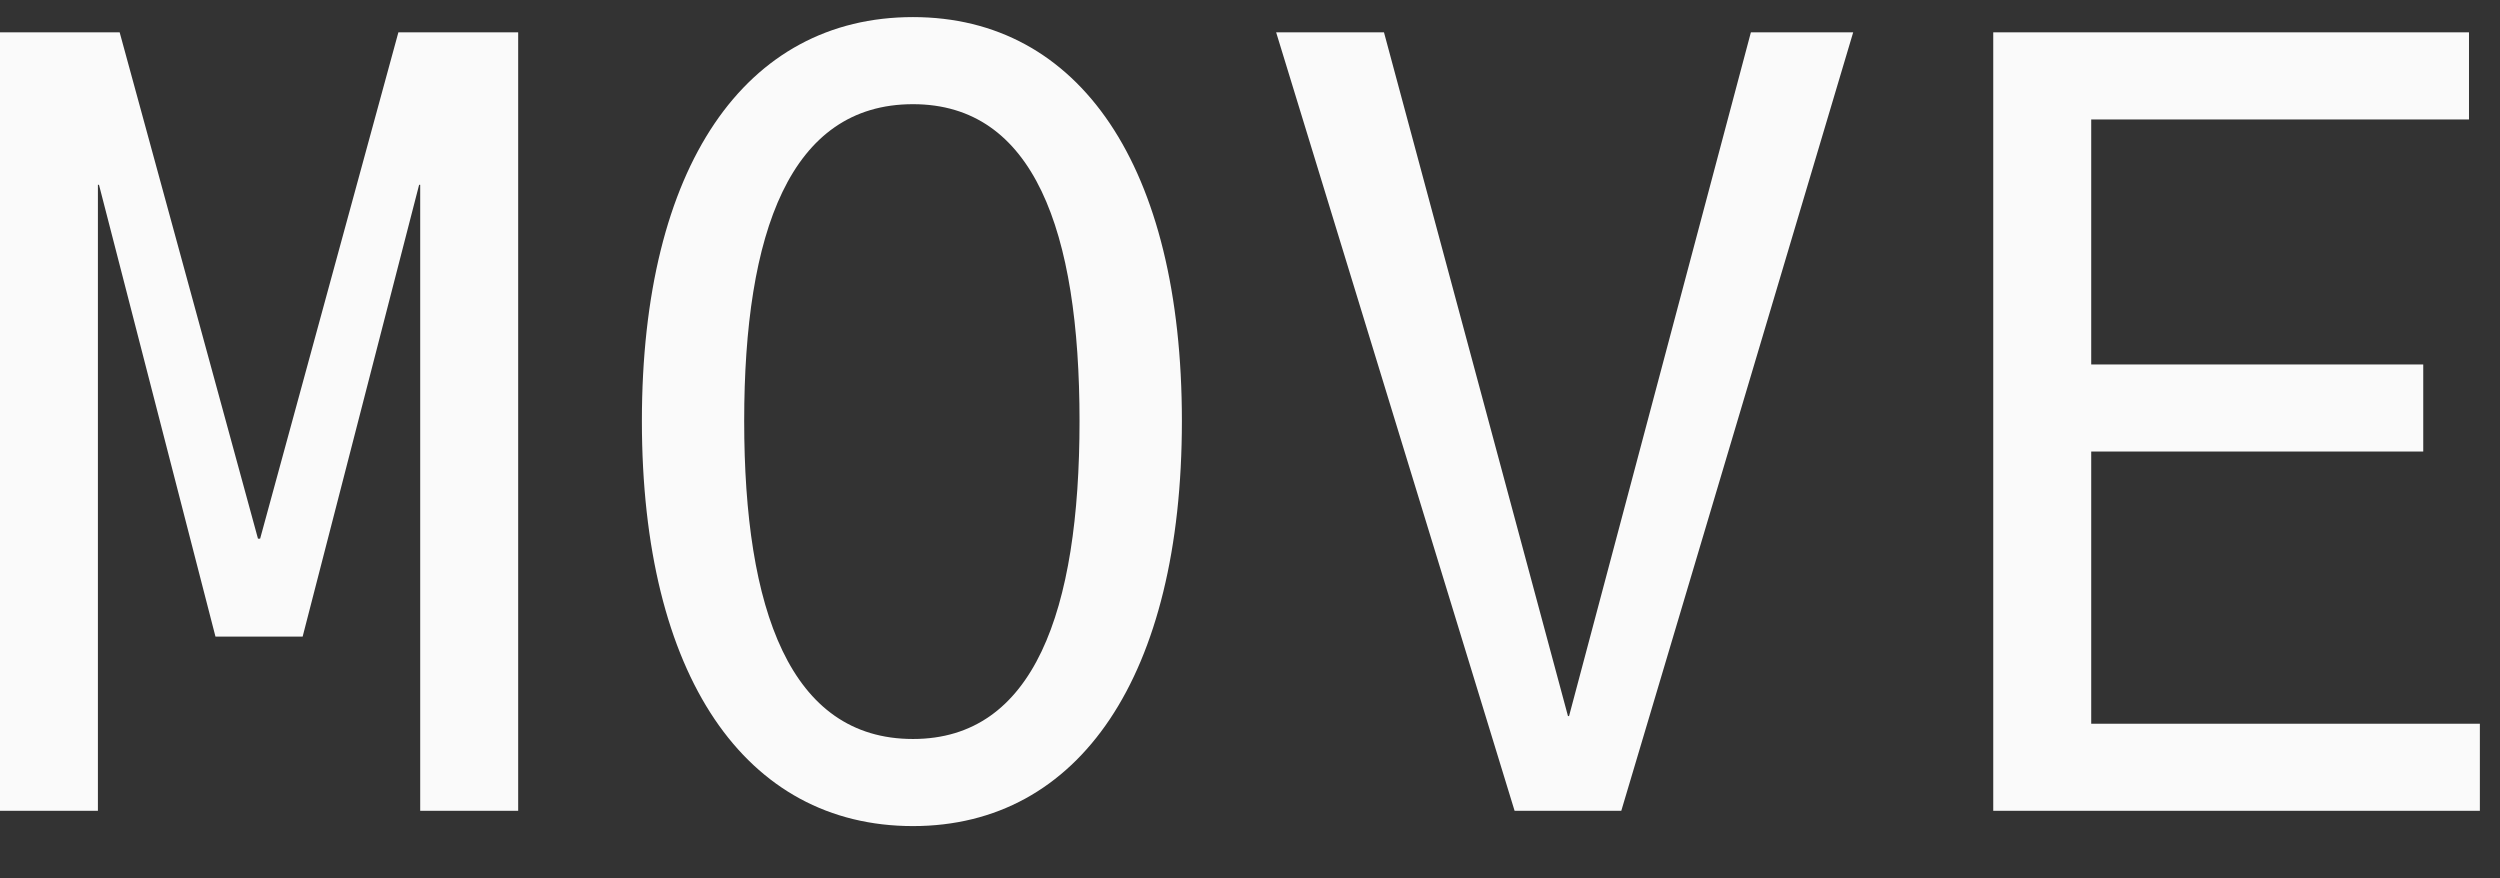
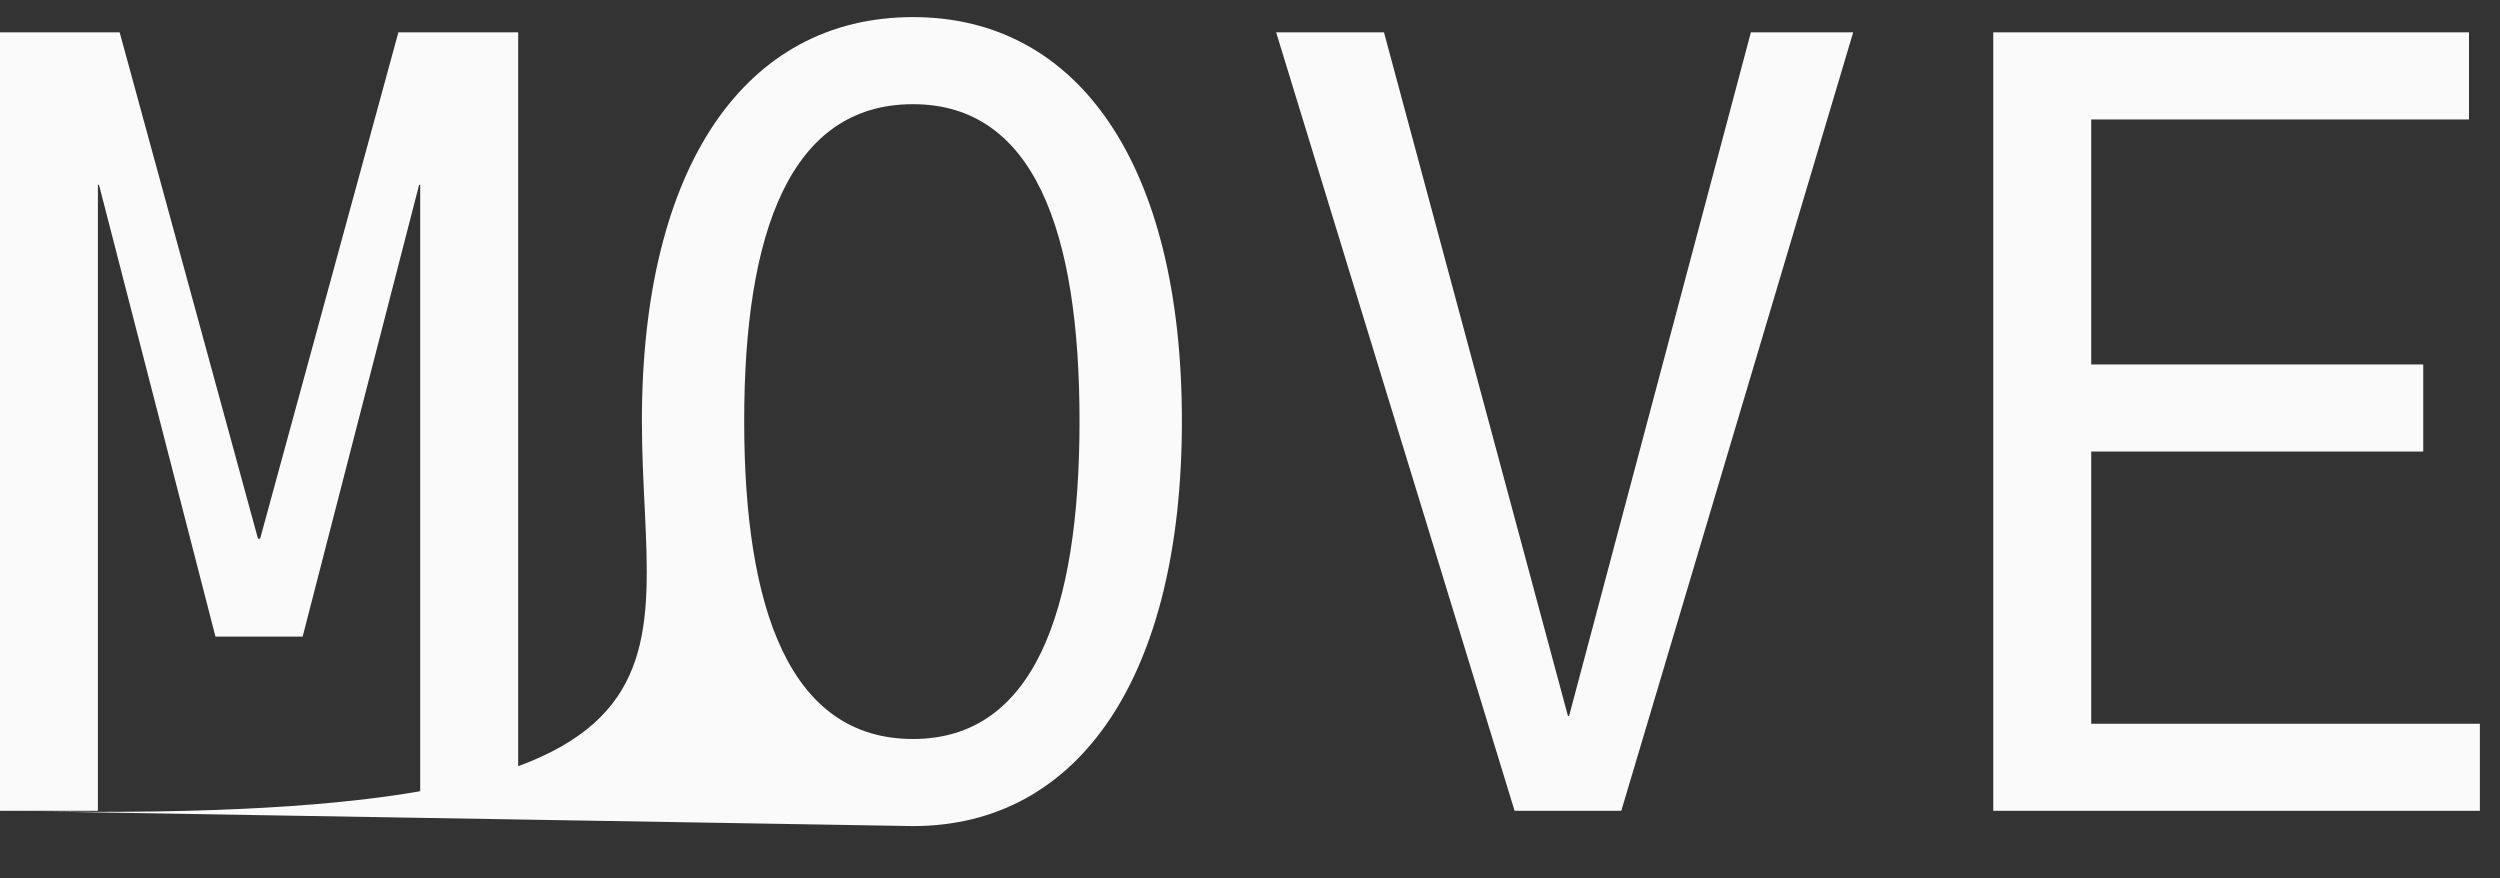
<svg xmlns="http://www.w3.org/2000/svg" width="37" height="13" viewBox="0 0 37 13" fill="none">
  <rect x="0" y="0" width="37" height="13" fill="#333333" stroke="none" />
-   <path d="M-0.001 12V0.479H1.771L3.818 7.972H3.85L5.896 0.479H7.669V12H6.219V2.735H6.203L4.479 9.422H3.189L1.465 2.735H1.449V12H-0.001ZM13.512 12.226C11.03 12.226 9.5 10.002 9.5 6.231C9.5 2.461 11.03 0.253 13.512 0.253C15.977 0.253 17.492 2.461 17.492 6.231C17.492 10.002 15.977 12.226 13.512 12.226ZM11.014 6.231C11.014 9.019 11.691 10.937 13.512 10.937C15.3 10.937 15.977 9.051 15.977 6.231C15.977 3.412 15.3 1.542 13.512 1.542C11.691 1.542 11.014 3.444 11.014 6.231ZM22.416 12L18.887 0.479H20.483L23.206 10.598H23.222L25.913 0.479H27.427L23.995 12H22.416ZM29.5 12V0.479H36.541V1.768H30.95V5.394H35.864V6.683H30.95V10.711H36.702V12H29.5Z" fill="#FAFAFA" />
+   <path d="M-0.001 12V0.479H1.771L3.818 7.972H3.85L5.896 0.479H7.669V12H6.219V2.735H6.203L4.479 9.422H3.189L1.465 2.735H1.449V12H-0.001ZC11.03 12.226 9.5 10.002 9.5 6.231C9.5 2.461 11.03 0.253 13.512 0.253C15.977 0.253 17.492 2.461 17.492 6.231C17.492 10.002 15.977 12.226 13.512 12.226ZM11.014 6.231C11.014 9.019 11.691 10.937 13.512 10.937C15.3 10.937 15.977 9.051 15.977 6.231C15.977 3.412 15.3 1.542 13.512 1.542C11.691 1.542 11.014 3.444 11.014 6.231ZM22.416 12L18.887 0.479H20.483L23.206 10.598H23.222L25.913 0.479H27.427L23.995 12H22.416ZM29.5 12V0.479H36.541V1.768H30.95V5.394H35.864V6.683H30.95V10.711H36.702V12H29.5Z" fill="#FAFAFA" />
</svg>